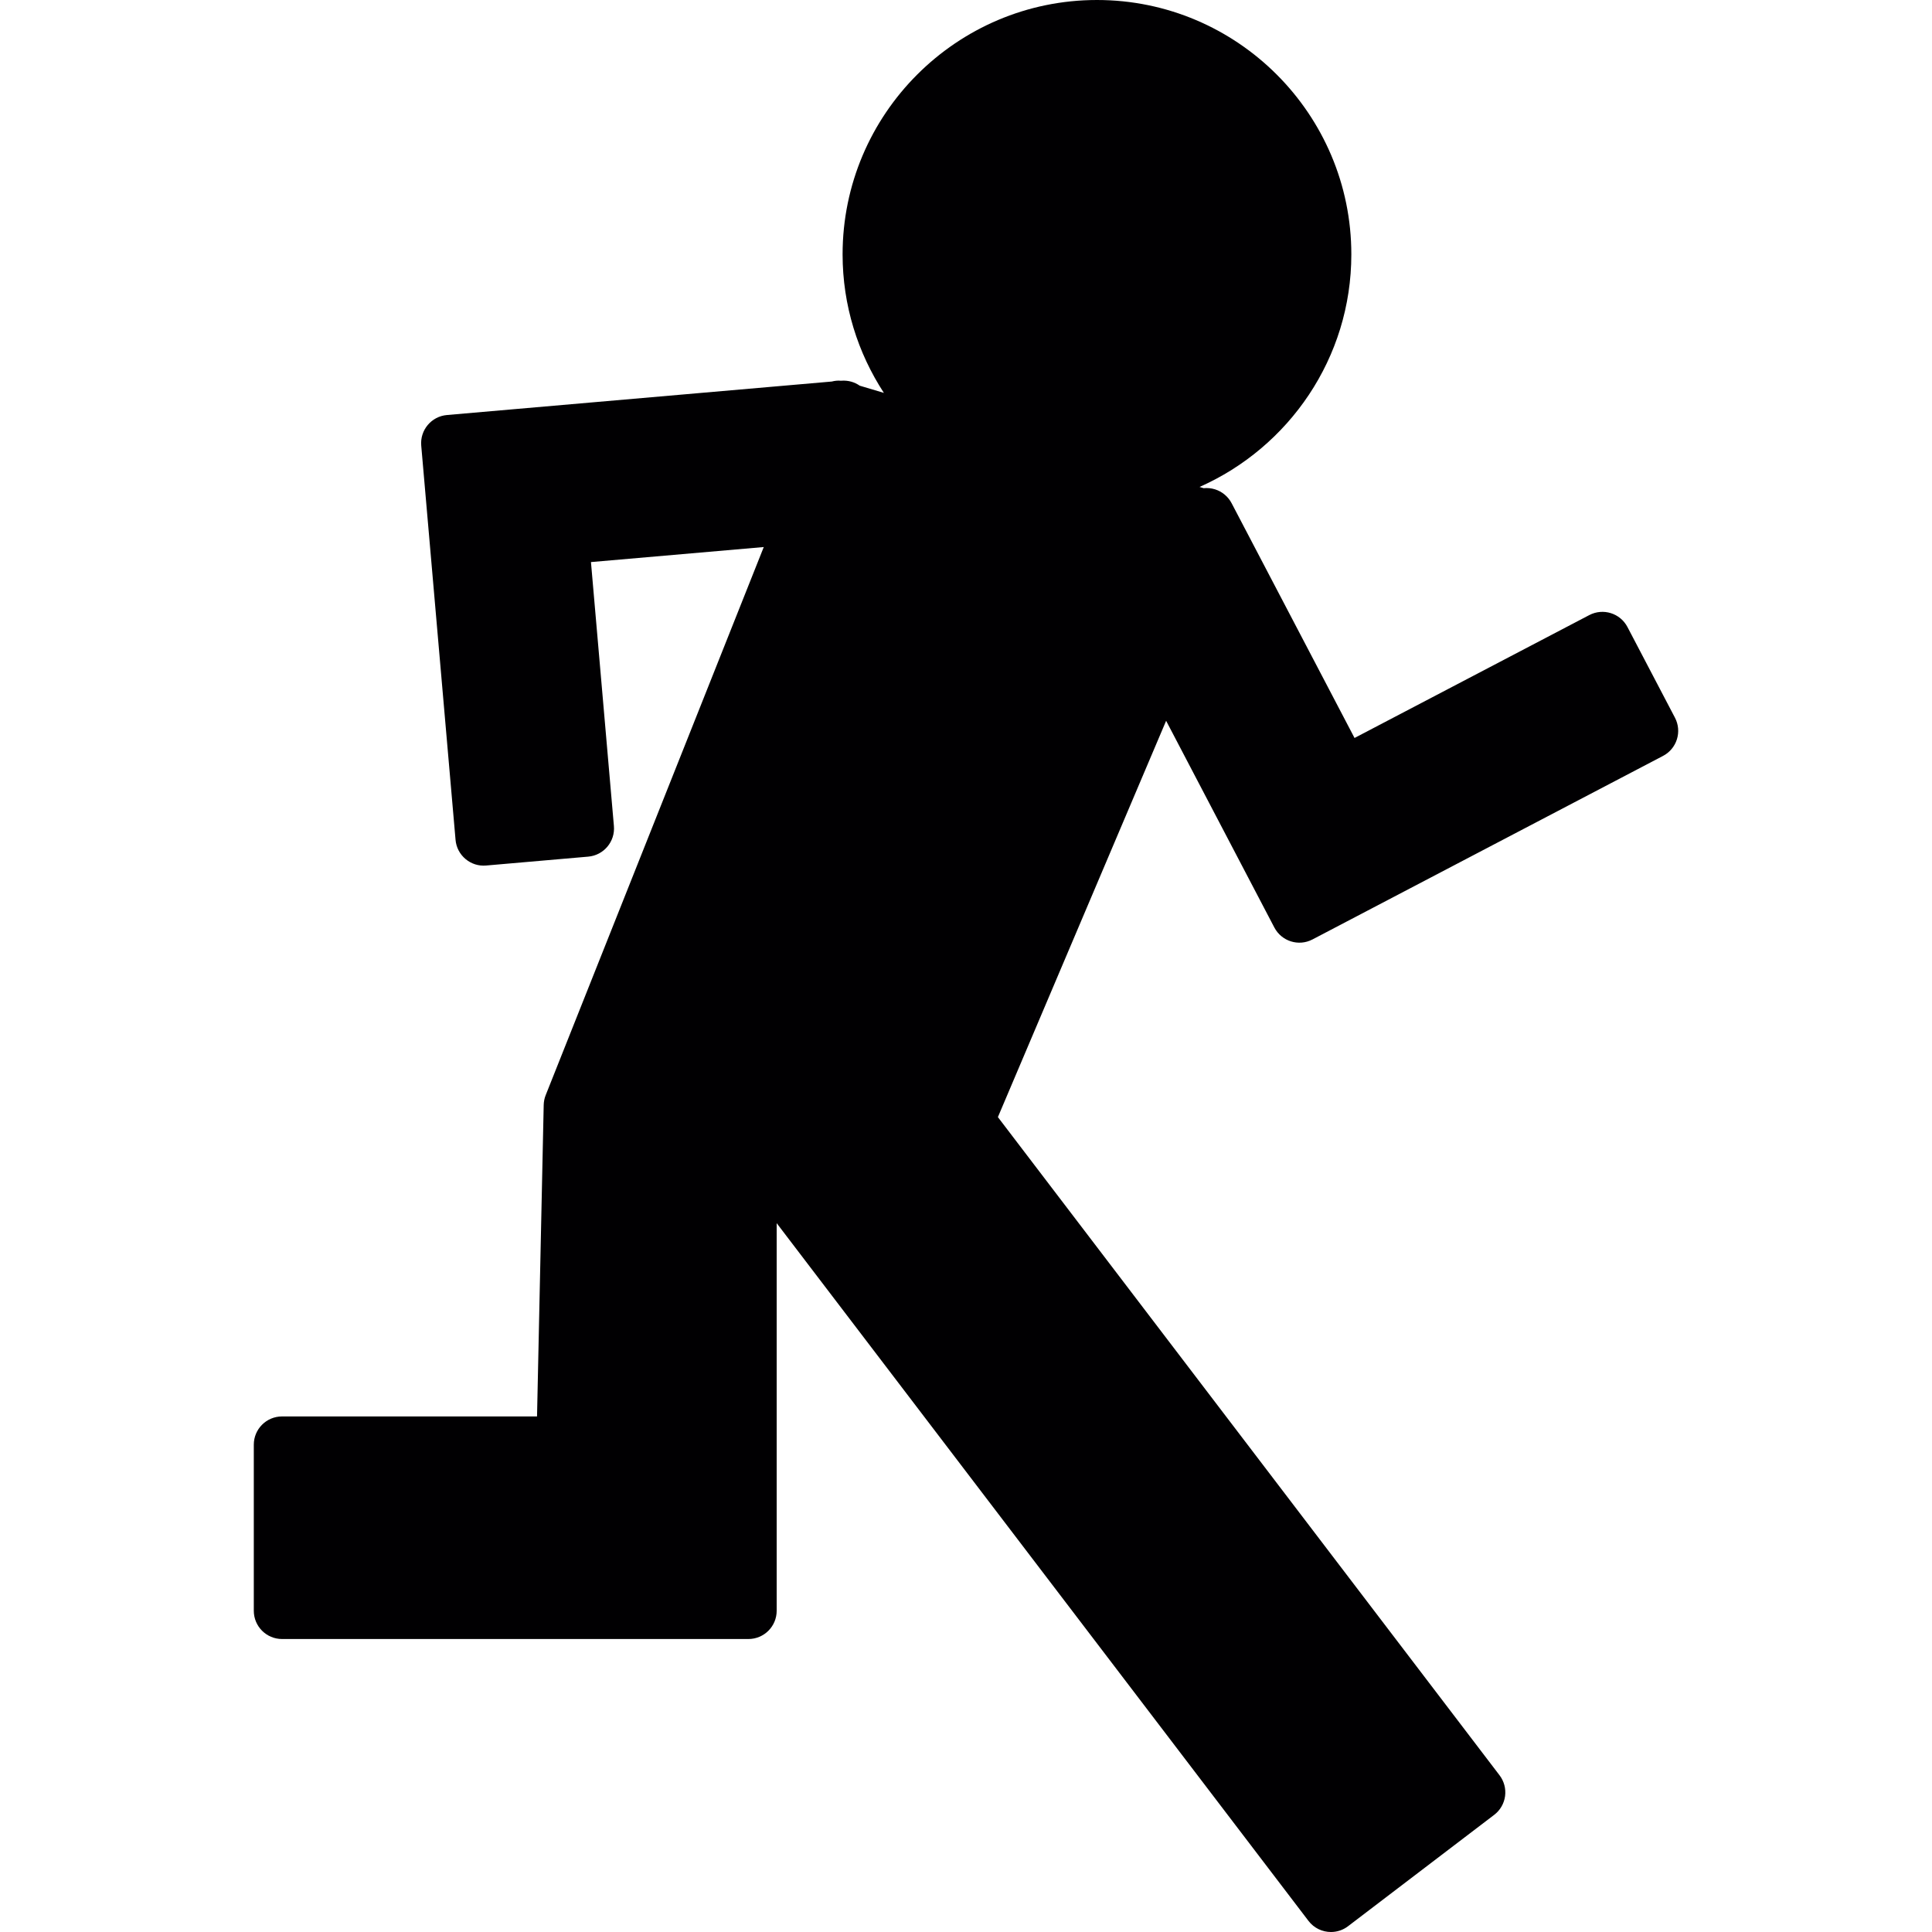
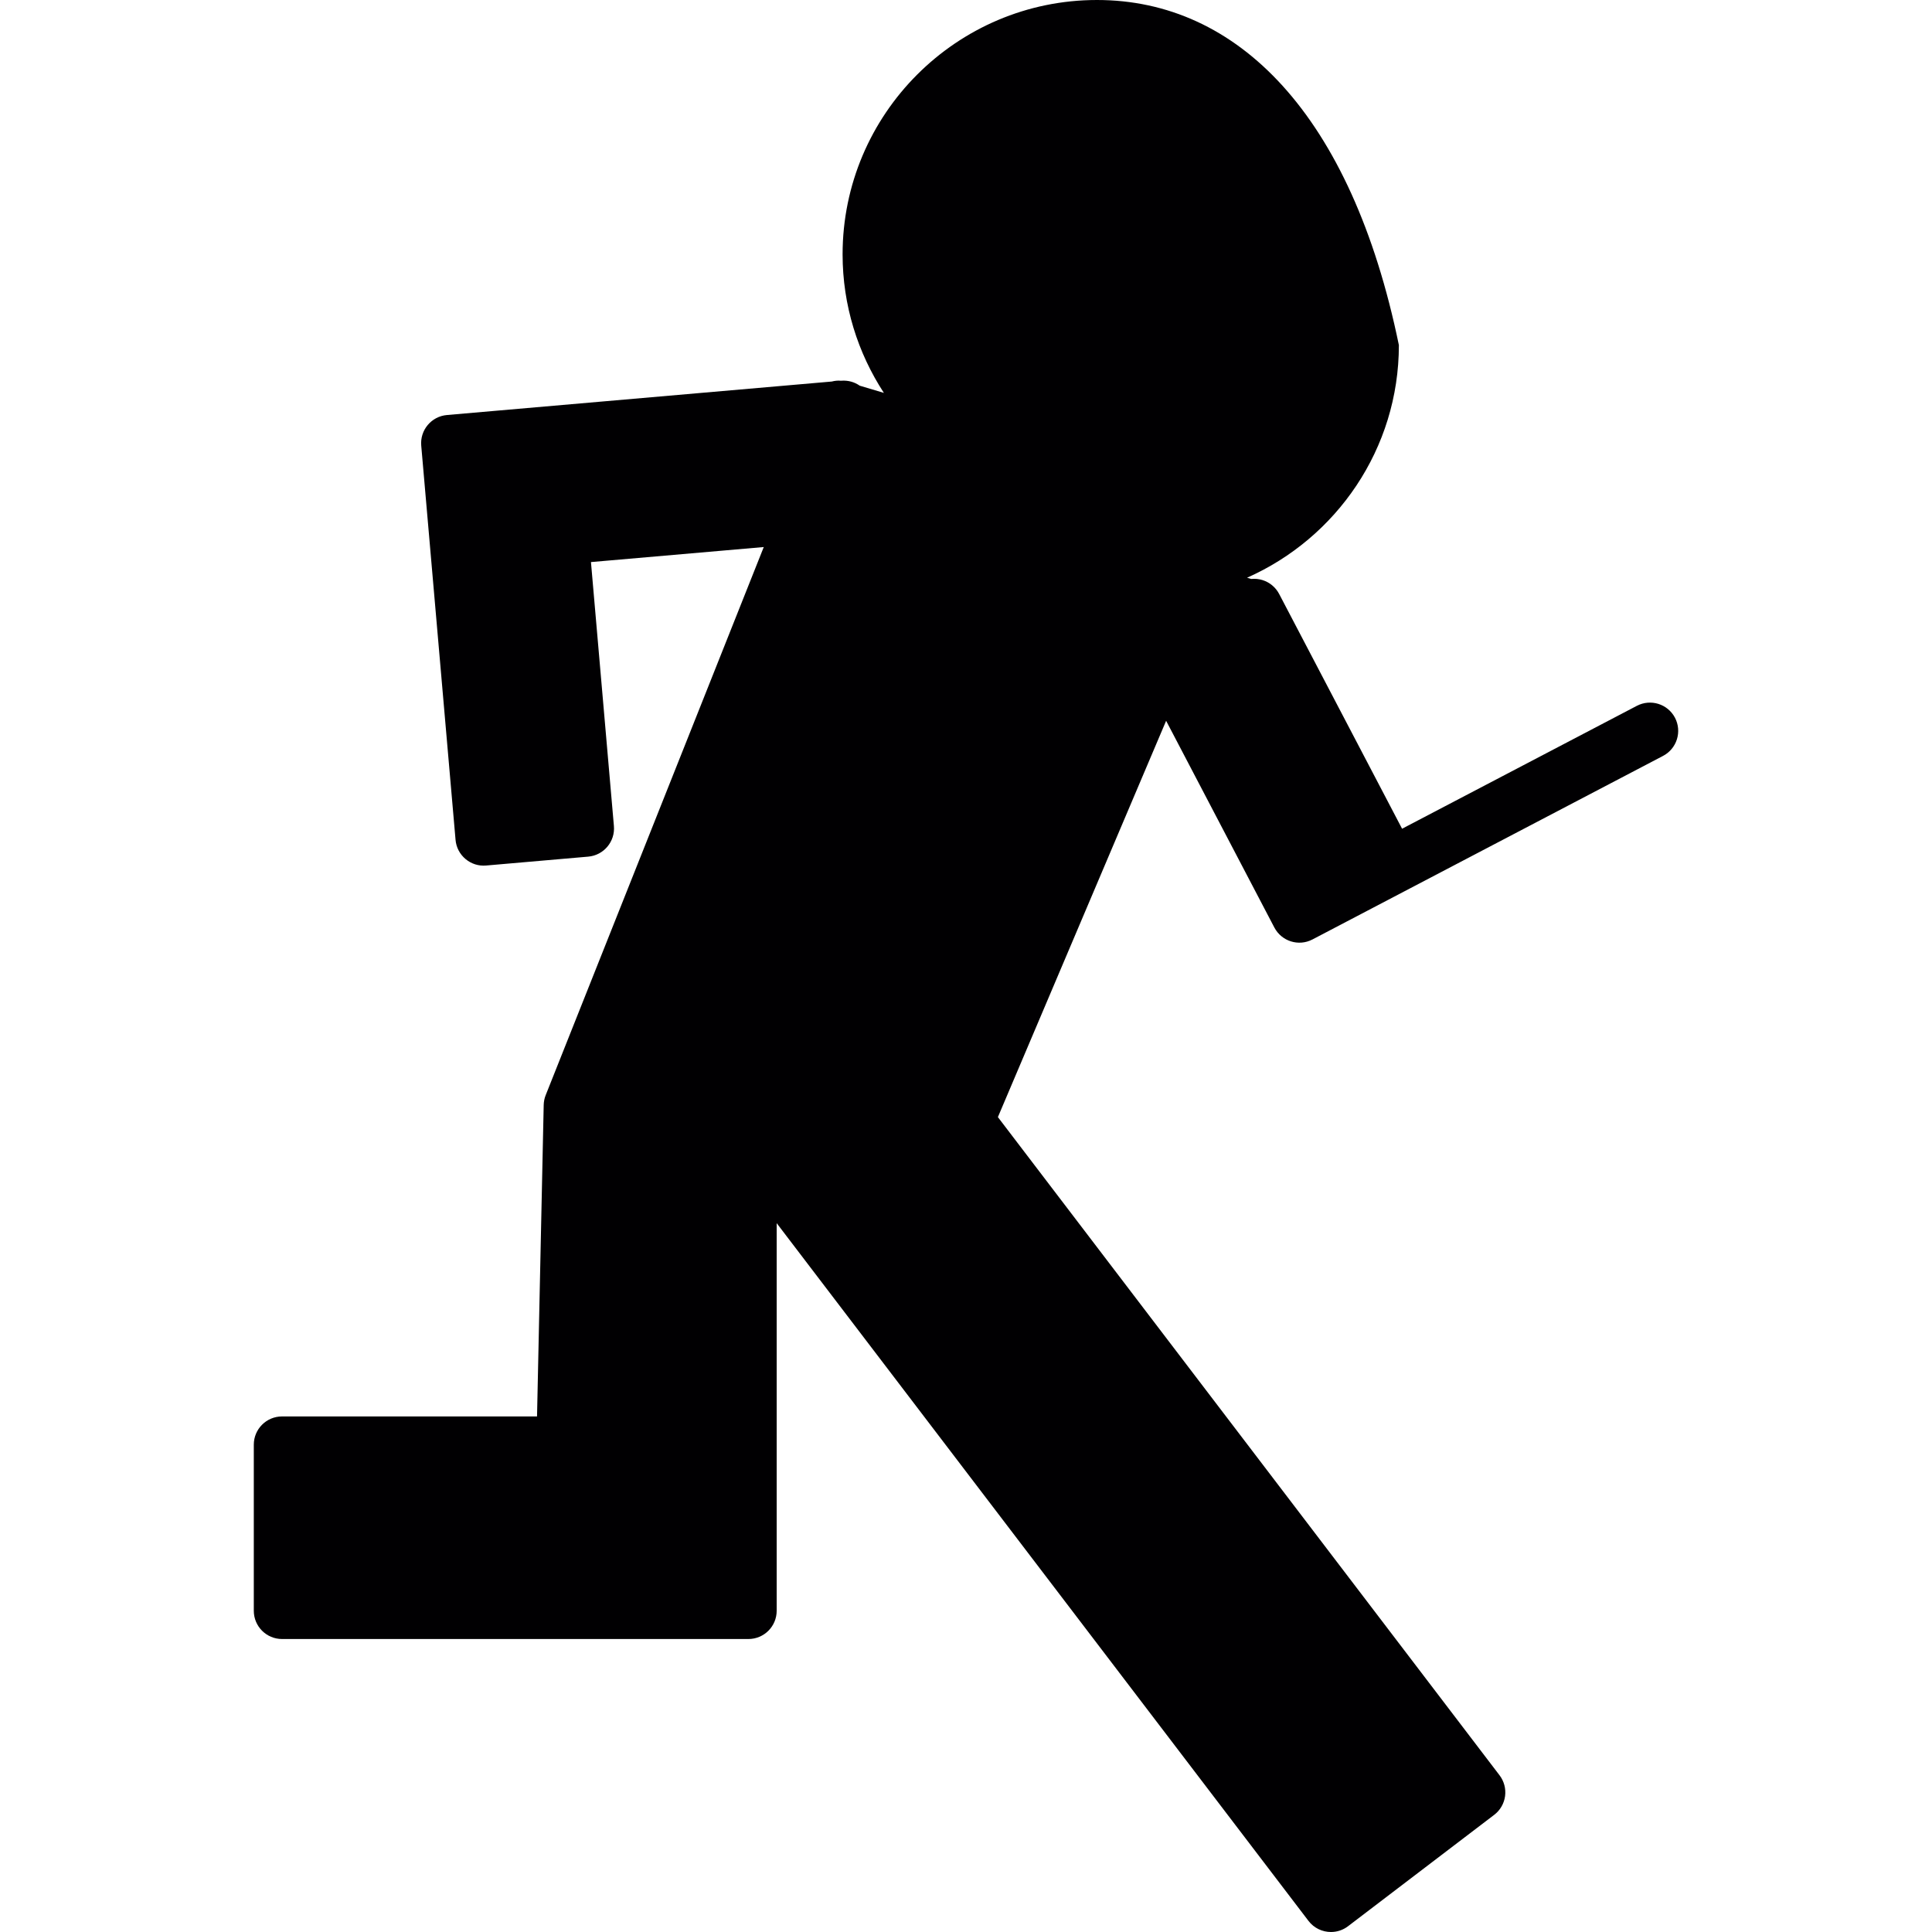
<svg xmlns="http://www.w3.org/2000/svg" height="800px" width="800px" version="1.1" id="Capa_1" viewBox="0 0 407.871 407.871" xml:space="preserve">
  <g>
-     <path style="fill:#010002;" d="M353.613,151.529l-10.036-19.16c-1.534-2.918-5.126-4.046-8.055-2.518l-49.561,25.944l-25.95-49.561   c-0.734-1.402-1.999-2.458-3.509-2.93c-0.782-0.245-1.593-0.322-2.393-0.239l-0.871-0.263   c18.849-8.348,32.048-27.197,32.048-49.101C285.286,24.094,261.198,0,231.584,0s-53.702,24.094-53.702,53.702   c0,10.782,3.222,20.818,8.718,29.244l-5.096-1.522c-1.104-0.764-2.423-1.164-3.92-1.05l-0.042,0.006   c-0.656-0.066-1.313,0.006-1.939,0.167l-81.251,7.071c-3.282,0.286-5.71,3.18-5.424,6.462l7.244,83.22   c0.131,1.575,0.889,3.031,2.106,4.051c1.211,1.014,2.739,1.516,4.356,1.372l21.546-1.874c3.282-0.286,5.71-3.18,5.424-6.462   l-4.845-55.725l36.481-3.174l-46.034,115.704c-0.268,0.662-0.406,1.366-0.424,2.076l-1.408,65.761H59.547   c-3.3,0-5.967,2.667-5.967,5.967v35.055c0,3.3,2.667,5.967,5.967,5.967h98.453c3.3,0,5.967-2.667,5.967-5.967v-81.824   L276.234,405.52c1.169,1.539,2.948,2.351,4.75,2.351c1.259,0,2.53-0.394,3.61-1.223l30.849-23.509   c1.259-0.955,2.082-2.375,2.297-3.944c0.209-1.569-0.209-3.156-1.17-4.415l-105.9-138.944l35.515-83.667l22.847,43.642   c1.533,2.918,5.126,4.052,8.055,2.518l74.007-38.749c1.402-0.734,2.452-1.993,2.924-3.503   C354.49,154.566,354.347,152.931,353.613,151.529z" />
+     <path style="fill:#010002;" d="M353.613,151.529c-1.534-2.918-5.126-4.046-8.055-2.518l-49.561,25.944l-25.95-49.561   c-0.734-1.402-1.999-2.458-3.509-2.93c-0.782-0.245-1.593-0.322-2.393-0.239l-0.871-0.263   c18.849-8.348,32.048-27.197,32.048-49.101C285.286,24.094,261.198,0,231.584,0s-53.702,24.094-53.702,53.702   c0,10.782,3.222,20.818,8.718,29.244l-5.096-1.522c-1.104-0.764-2.423-1.164-3.92-1.05l-0.042,0.006   c-0.656-0.066-1.313,0.006-1.939,0.167l-81.251,7.071c-3.282,0.286-5.71,3.18-5.424,6.462l7.244,83.22   c0.131,1.575,0.889,3.031,2.106,4.051c1.211,1.014,2.739,1.516,4.356,1.372l21.546-1.874c3.282-0.286,5.71-3.18,5.424-6.462   l-4.845-55.725l36.481-3.174l-46.034,115.704c-0.268,0.662-0.406,1.366-0.424,2.076l-1.408,65.761H59.547   c-3.3,0-5.967,2.667-5.967,5.967v35.055c0,3.3,2.667,5.967,5.967,5.967h98.453c3.3,0,5.967-2.667,5.967-5.967v-81.824   L276.234,405.52c1.169,1.539,2.948,2.351,4.75,2.351c1.259,0,2.53-0.394,3.61-1.223l30.849-23.509   c1.259-0.955,2.082-2.375,2.297-3.944c0.209-1.569-0.209-3.156-1.17-4.415l-105.9-138.944l35.515-83.667l22.847,43.642   c1.533,2.918,5.126,4.052,8.055,2.518l74.007-38.749c1.402-0.734,2.452-1.993,2.924-3.503   C354.49,154.566,354.347,152.931,353.613,151.529z" />
  </g>
</svg>